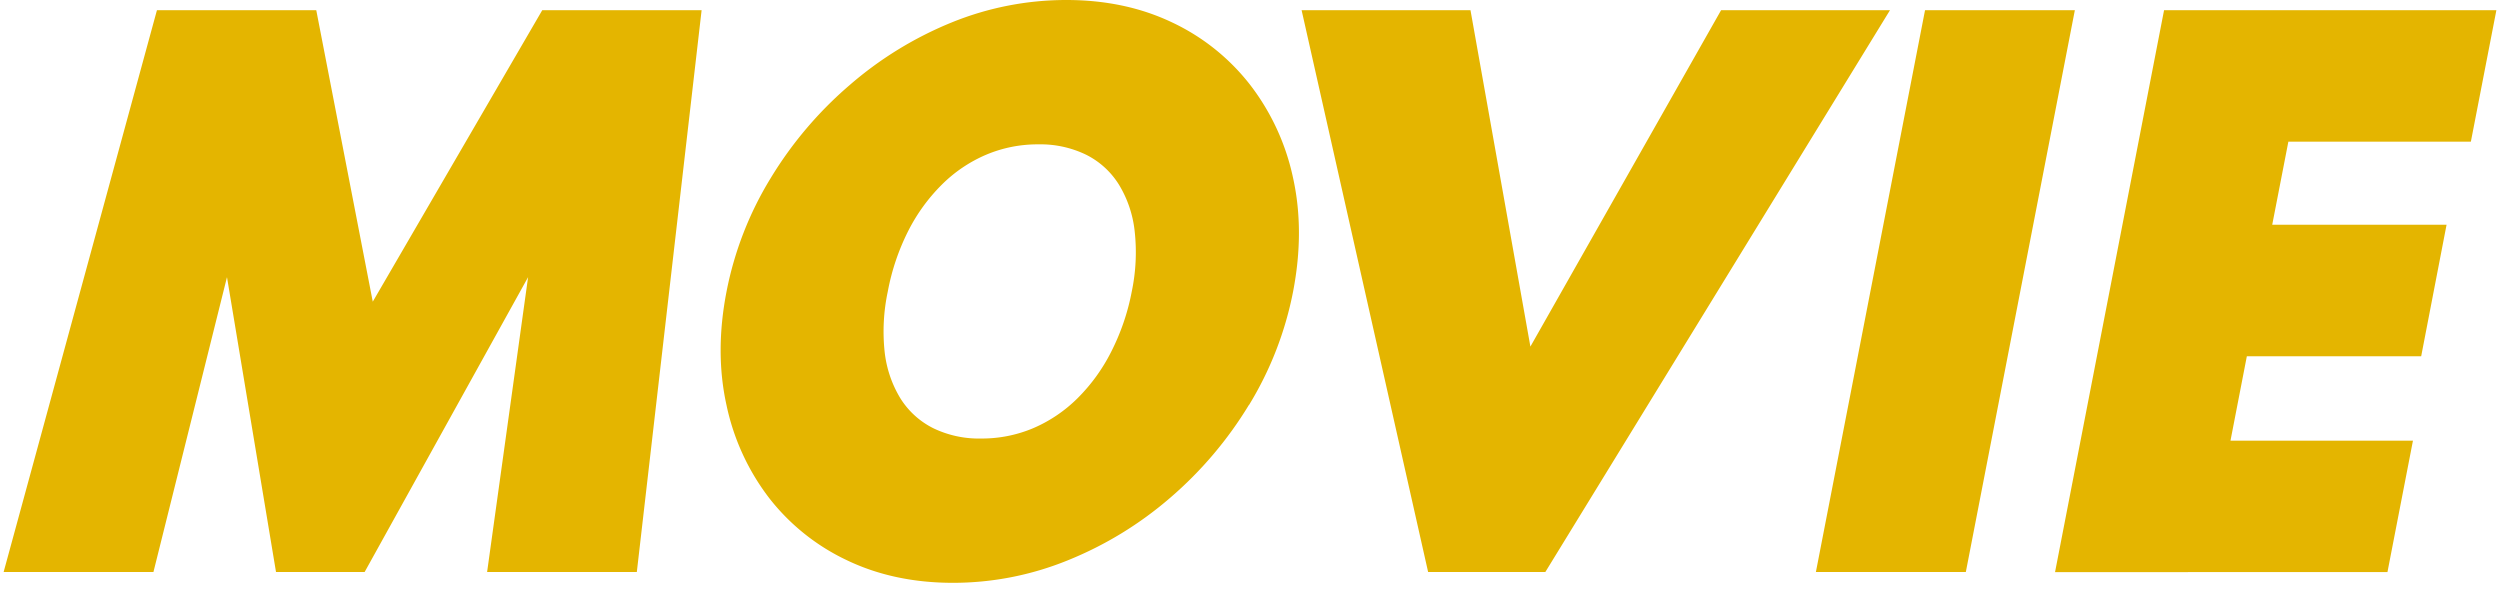
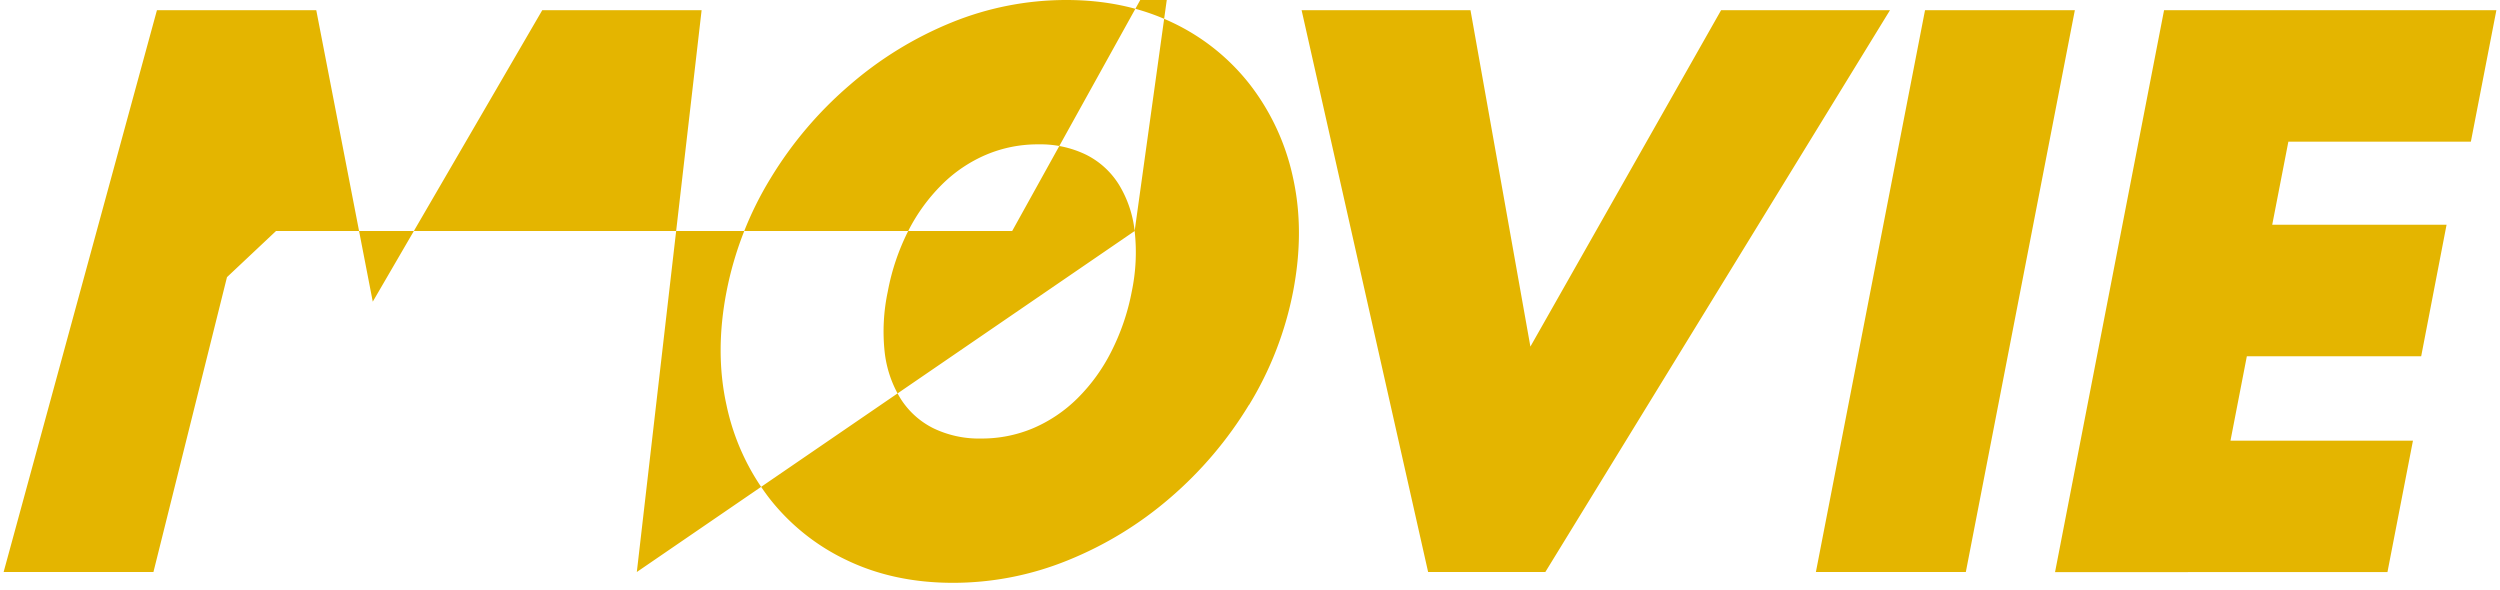
<svg xmlns="http://www.w3.org/2000/svg" id="レイヤー_1" data-name="レイヤー 1" viewBox="0 0 793 187">
  <defs>
    <style>.cls-1{fill:#e4b500;fill-rule:evenodd;}</style>
  </defs>
-   <path class="cls-1" d="M783.76,44.93H725.87l-5.12,26.35h55.3L768,113h-55.3l-5.19,26.78h57.88l-8.09,41.69H651.86L686.44,3.24H791.85ZM576,181.44,610.62,3.24h47.52l-34.58,178.2Zm-123,0L412.87,3.24h53.57l19,106.7L545.93,3.24H599.5L490.18,181.44Zm-56.84-53a122.93,122.93,0,0,1-25,29.48,116.25,116.25,0,0,1-32.47,19.82,96.52,96.52,0,0,1-36.37,7.13q-18.69,0-33.61-7.13A68,68,0,0,1,244,158a73.14,73.14,0,0,1-13.55-29.48q-3.72-16.8,0-36a108.47,108.47,0,0,1,14-36,122.66,122.66,0,0,1,25-29.48A116.25,116.25,0,0,1,301.85,7.13,96.53,96.53,0,0,1,338.23,0q18.67,0,33.6,7.13A68,68,0,0,1,396.61,27a73.29,73.29,0,0,1,13.56,29.48q3.7,16.8,0,36A108.75,108.75,0,0,1,396.19,128.47ZM359.91,73.28a35.67,35.67,0,0,0-5-14.74,25.87,25.87,0,0,0-10.37-9.45,33.23,33.23,0,0,0-15.24-3.3,41.83,41.83,0,0,0-16.52,3.3,44.85,44.85,0,0,0-14,9.45,57,57,0,0,0-10.7,14.74,71.52,71.52,0,0,0-6.47,19.17,61,61,0,0,0-1,19.17,35.88,35.88,0,0,0,5,14.74A26,26,0,0,0,296,135.81a33.23,33.23,0,0,0,15.24,3.29,41.82,41.82,0,0,0,16.52-3.29,45.2,45.2,0,0,0,14-9.45,56.87,56.87,0,0,0,10.69-14.74A71.3,71.3,0,0,0,359,92.45,60.67,60.67,0,0,0,359.91,73.28ZM154.51,181.44l13-93.53-51.85,93.53H87.55L72,87.91,48.67,181.44H1.15L49.78,3.24h50.54l17.92,92.45L172,3.24h50.55L202,181.44Z" />
+   <path class="cls-1" d="M783.76,44.93H725.87l-5.12,26.35h55.3L768,113h-55.3l-5.19,26.78h57.88l-8.09,41.69H651.86L686.44,3.24H791.85ZM576,181.44,610.62,3.24h47.52l-34.58,178.2Zm-123,0L412.87,3.24h53.57l19,106.7L545.93,3.24H599.5L490.18,181.44Zm-56.84-53a122.93,122.93,0,0,1-25,29.48,116.25,116.25,0,0,1-32.47,19.82,96.52,96.52,0,0,1-36.37,7.13q-18.69,0-33.61-7.13A68,68,0,0,1,244,158a73.14,73.14,0,0,1-13.55-29.48q-3.72-16.8,0-36a108.47,108.47,0,0,1,14-36,122.66,122.66,0,0,1,25-29.48A116.25,116.25,0,0,1,301.85,7.13,96.53,96.53,0,0,1,338.23,0q18.67,0,33.6,7.13A68,68,0,0,1,396.61,27a73.29,73.29,0,0,1,13.56,29.48q3.7,16.8,0,36A108.75,108.75,0,0,1,396.19,128.47ZM359.91,73.28a35.67,35.67,0,0,0-5-14.74,25.87,25.87,0,0,0-10.37-9.45,33.23,33.23,0,0,0-15.24-3.3,41.83,41.83,0,0,0-16.52,3.3,44.85,44.85,0,0,0-14,9.45,57,57,0,0,0-10.7,14.74,71.52,71.52,0,0,0-6.47,19.17,61,61,0,0,0-1,19.17,35.88,35.88,0,0,0,5,14.74A26,26,0,0,0,296,135.81a33.23,33.23,0,0,0,15.24,3.29,41.82,41.82,0,0,0,16.52-3.29,45.2,45.2,0,0,0,14-9.45,56.87,56.87,0,0,0,10.69-14.74A71.3,71.3,0,0,0,359,92.45,60.67,60.67,0,0,0,359.91,73.28Zl13-93.53-51.85,93.53H87.55L72,87.91,48.67,181.44H1.15L49.78,3.24h50.54l17.92,92.45L172,3.24h50.55L202,181.44Z" />
</svg>